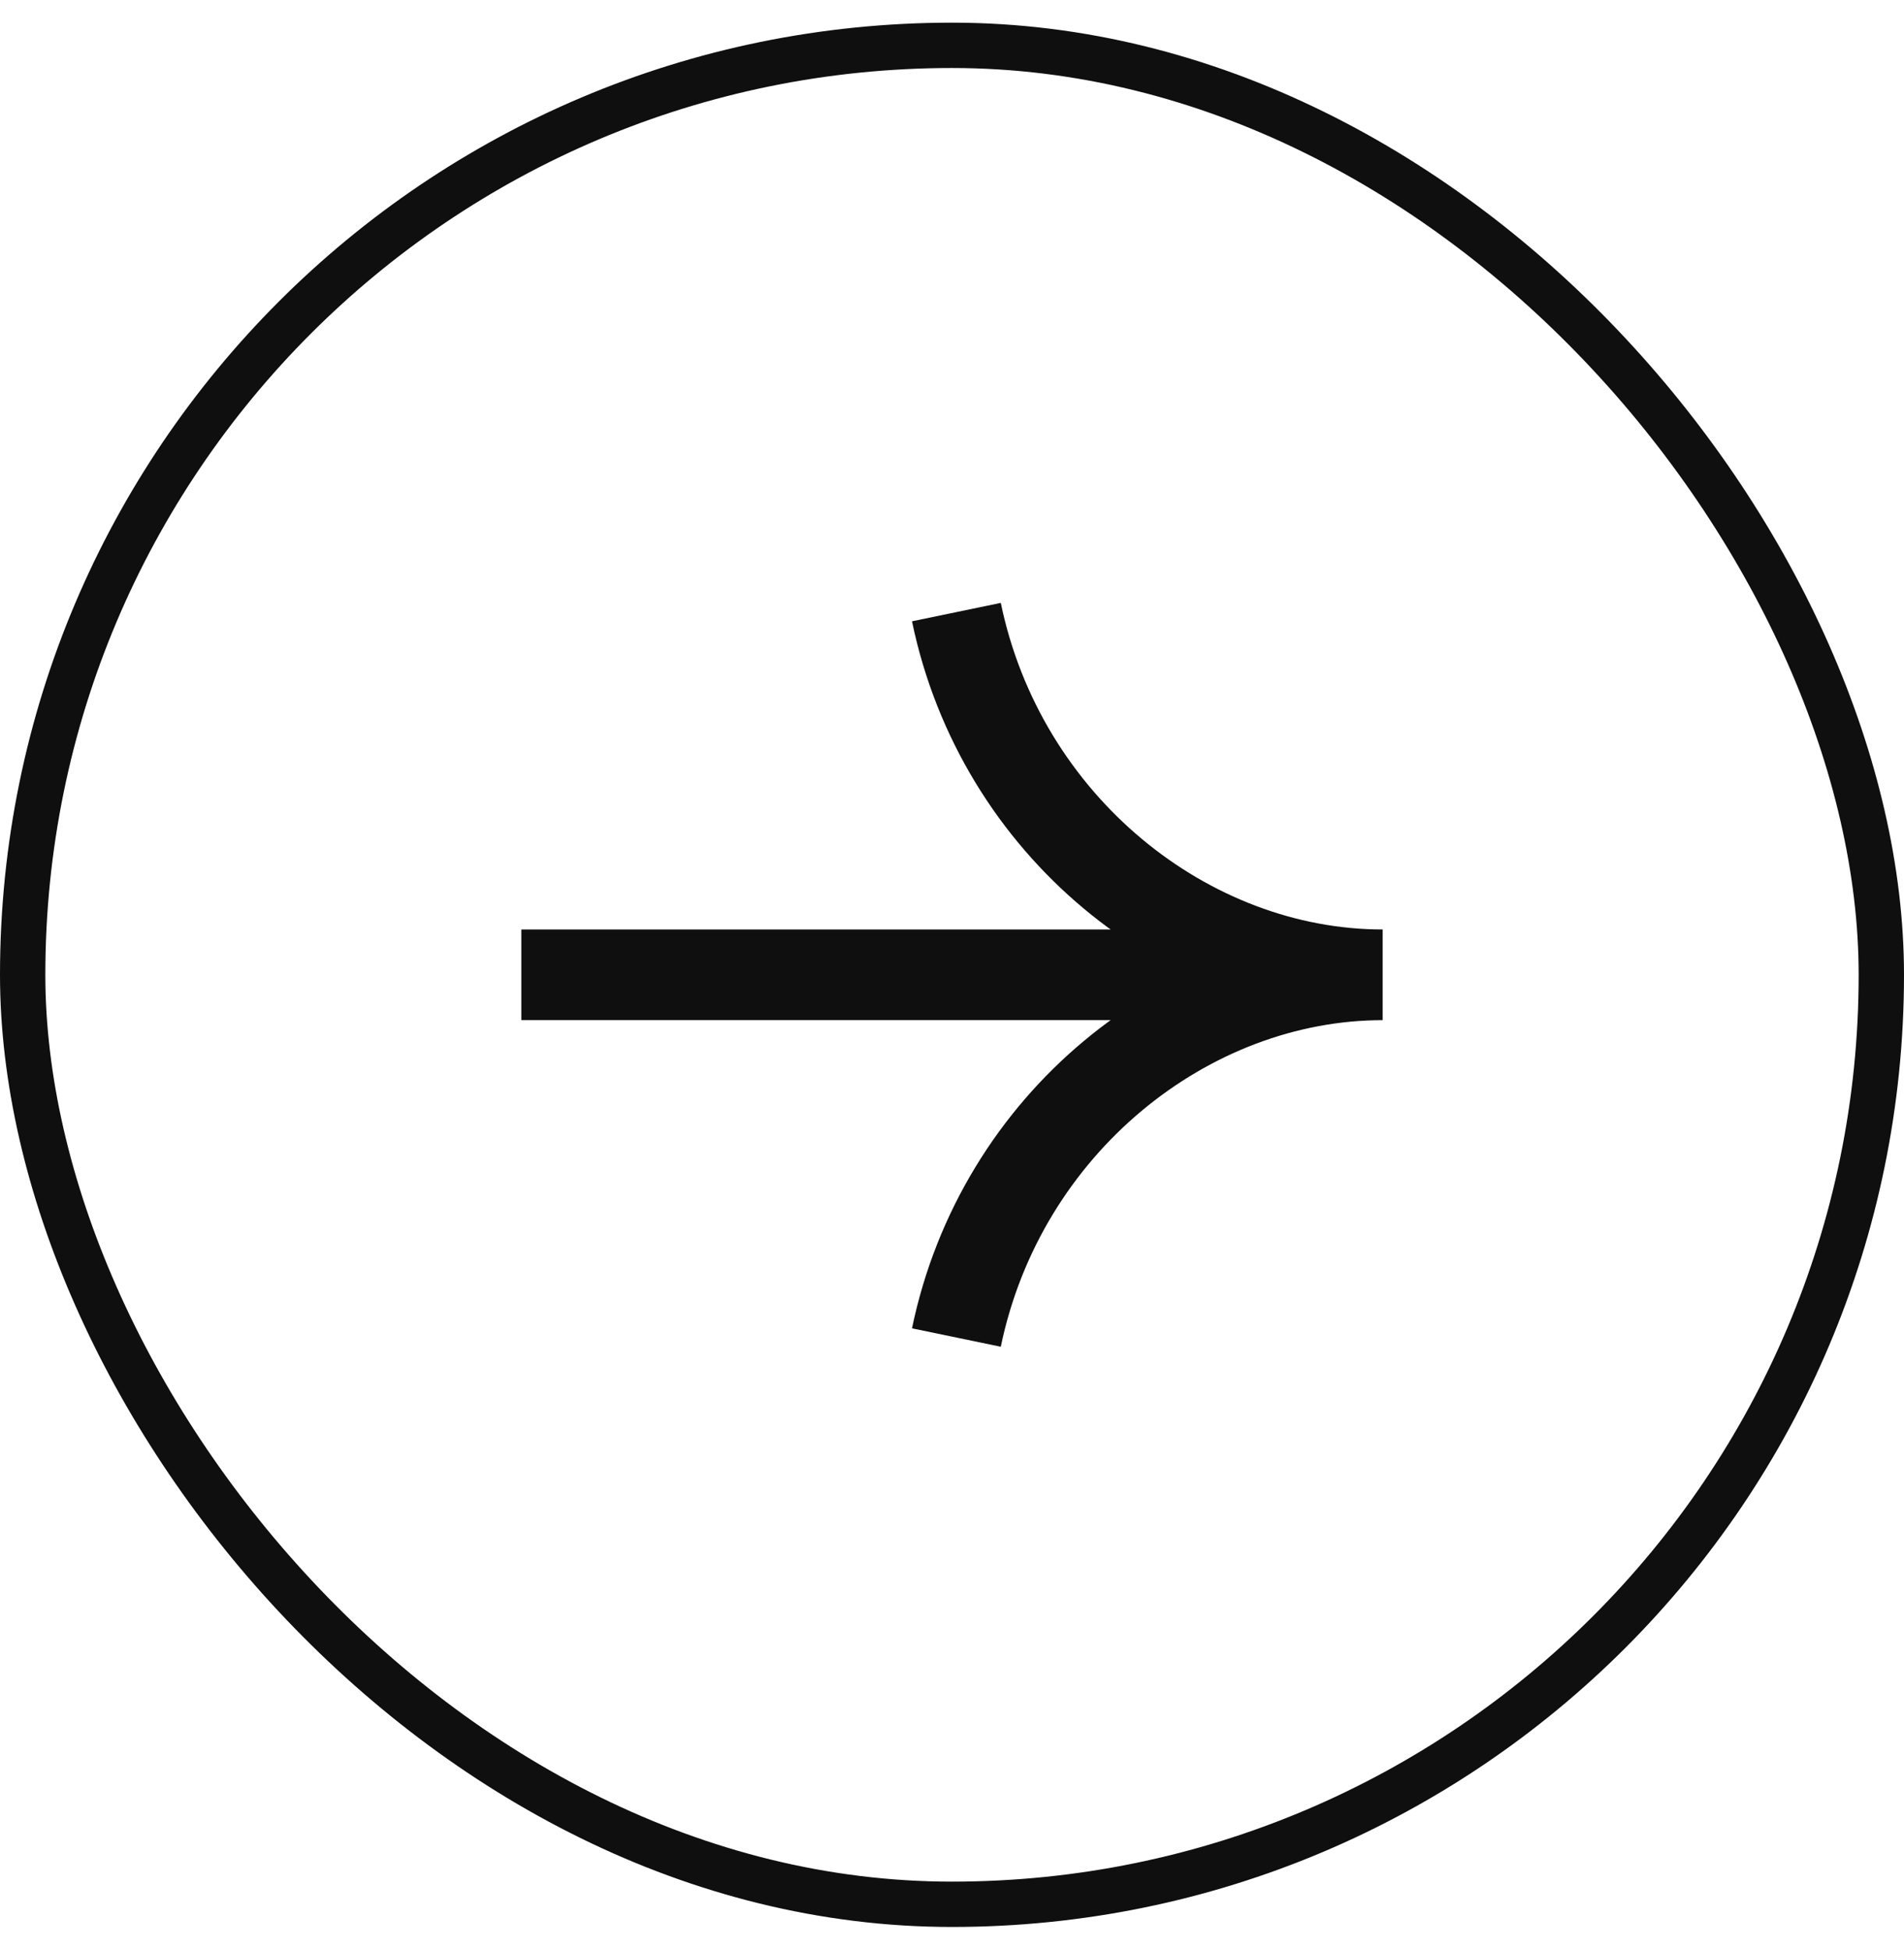
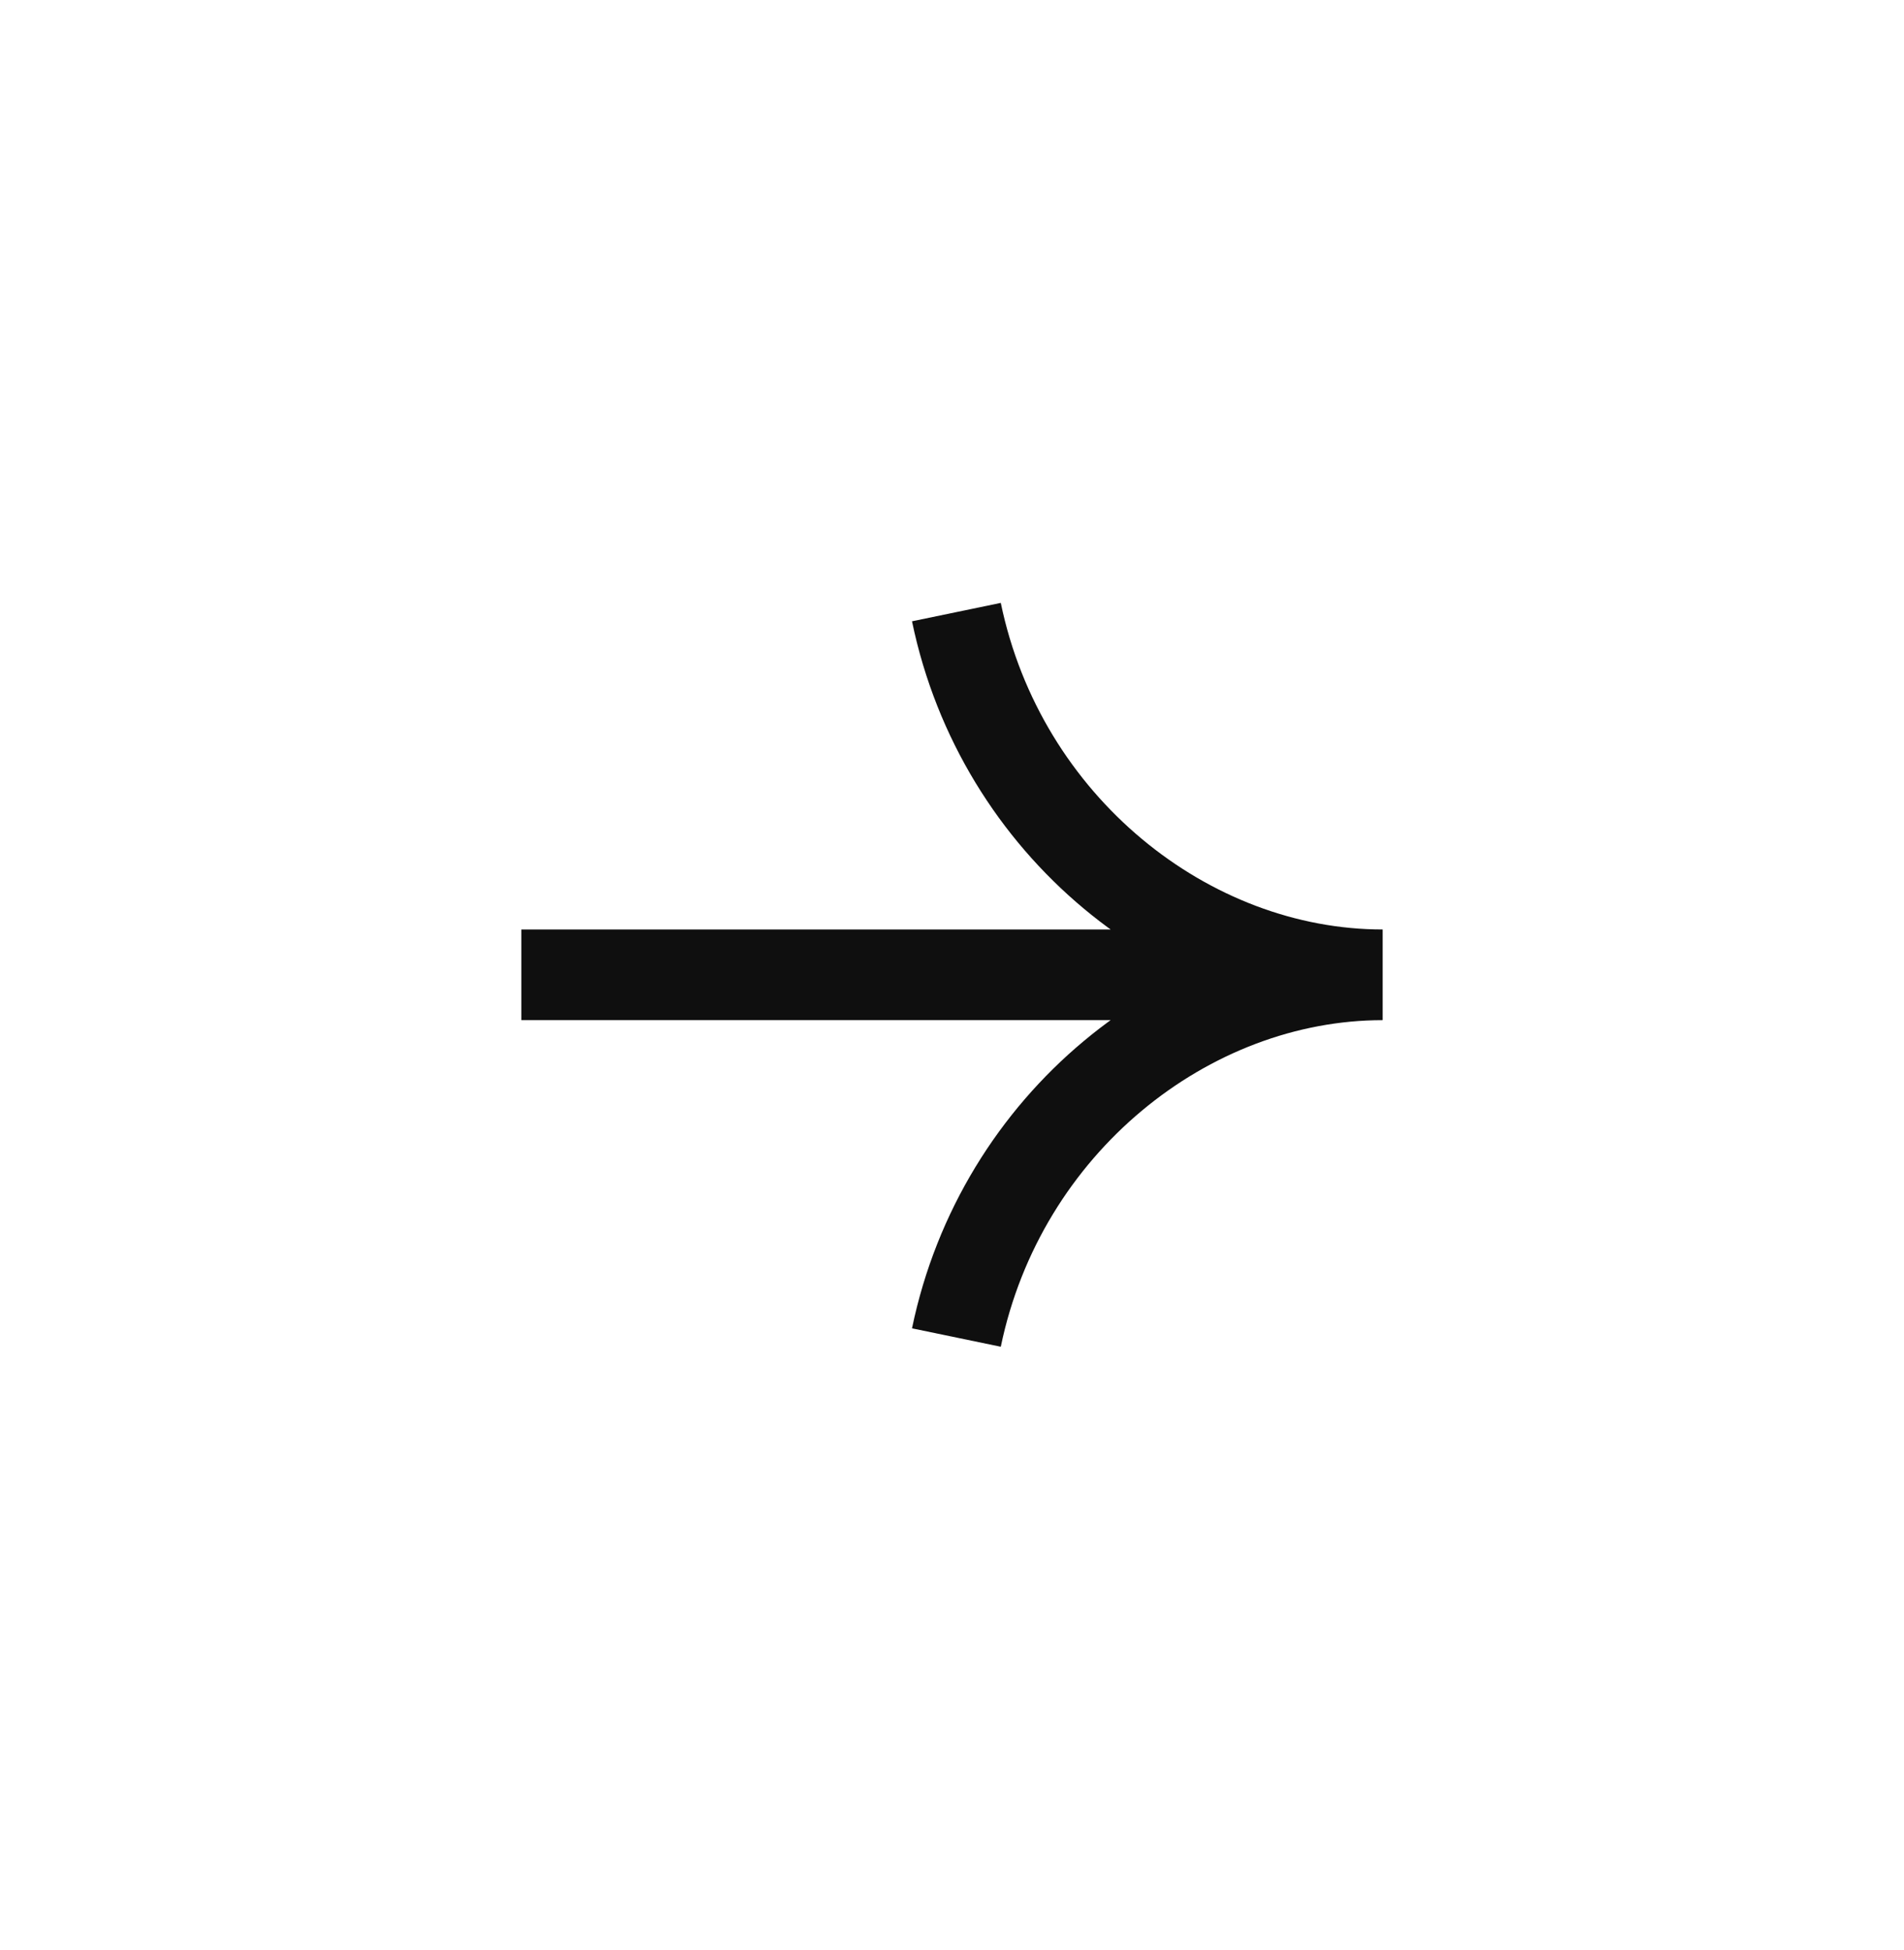
<svg xmlns="http://www.w3.org/2000/svg" width="42" height="43" viewBox="0 0 42 43" fill="none">
-   <rect x="0.5" y="1" width="41" height="41" rx="20.5" stroke="#0F0F0F" />
  <path d="M21.097 13.5C22.076 18.223 26.184 21.5 30.5 21.5C26.184 21.5 22.076 24.777 21.097 29.5M29.501 21.5H11.5" stroke="#0F0F0F" stroke-width="2" stroke-miterlimit="10" />
</svg>